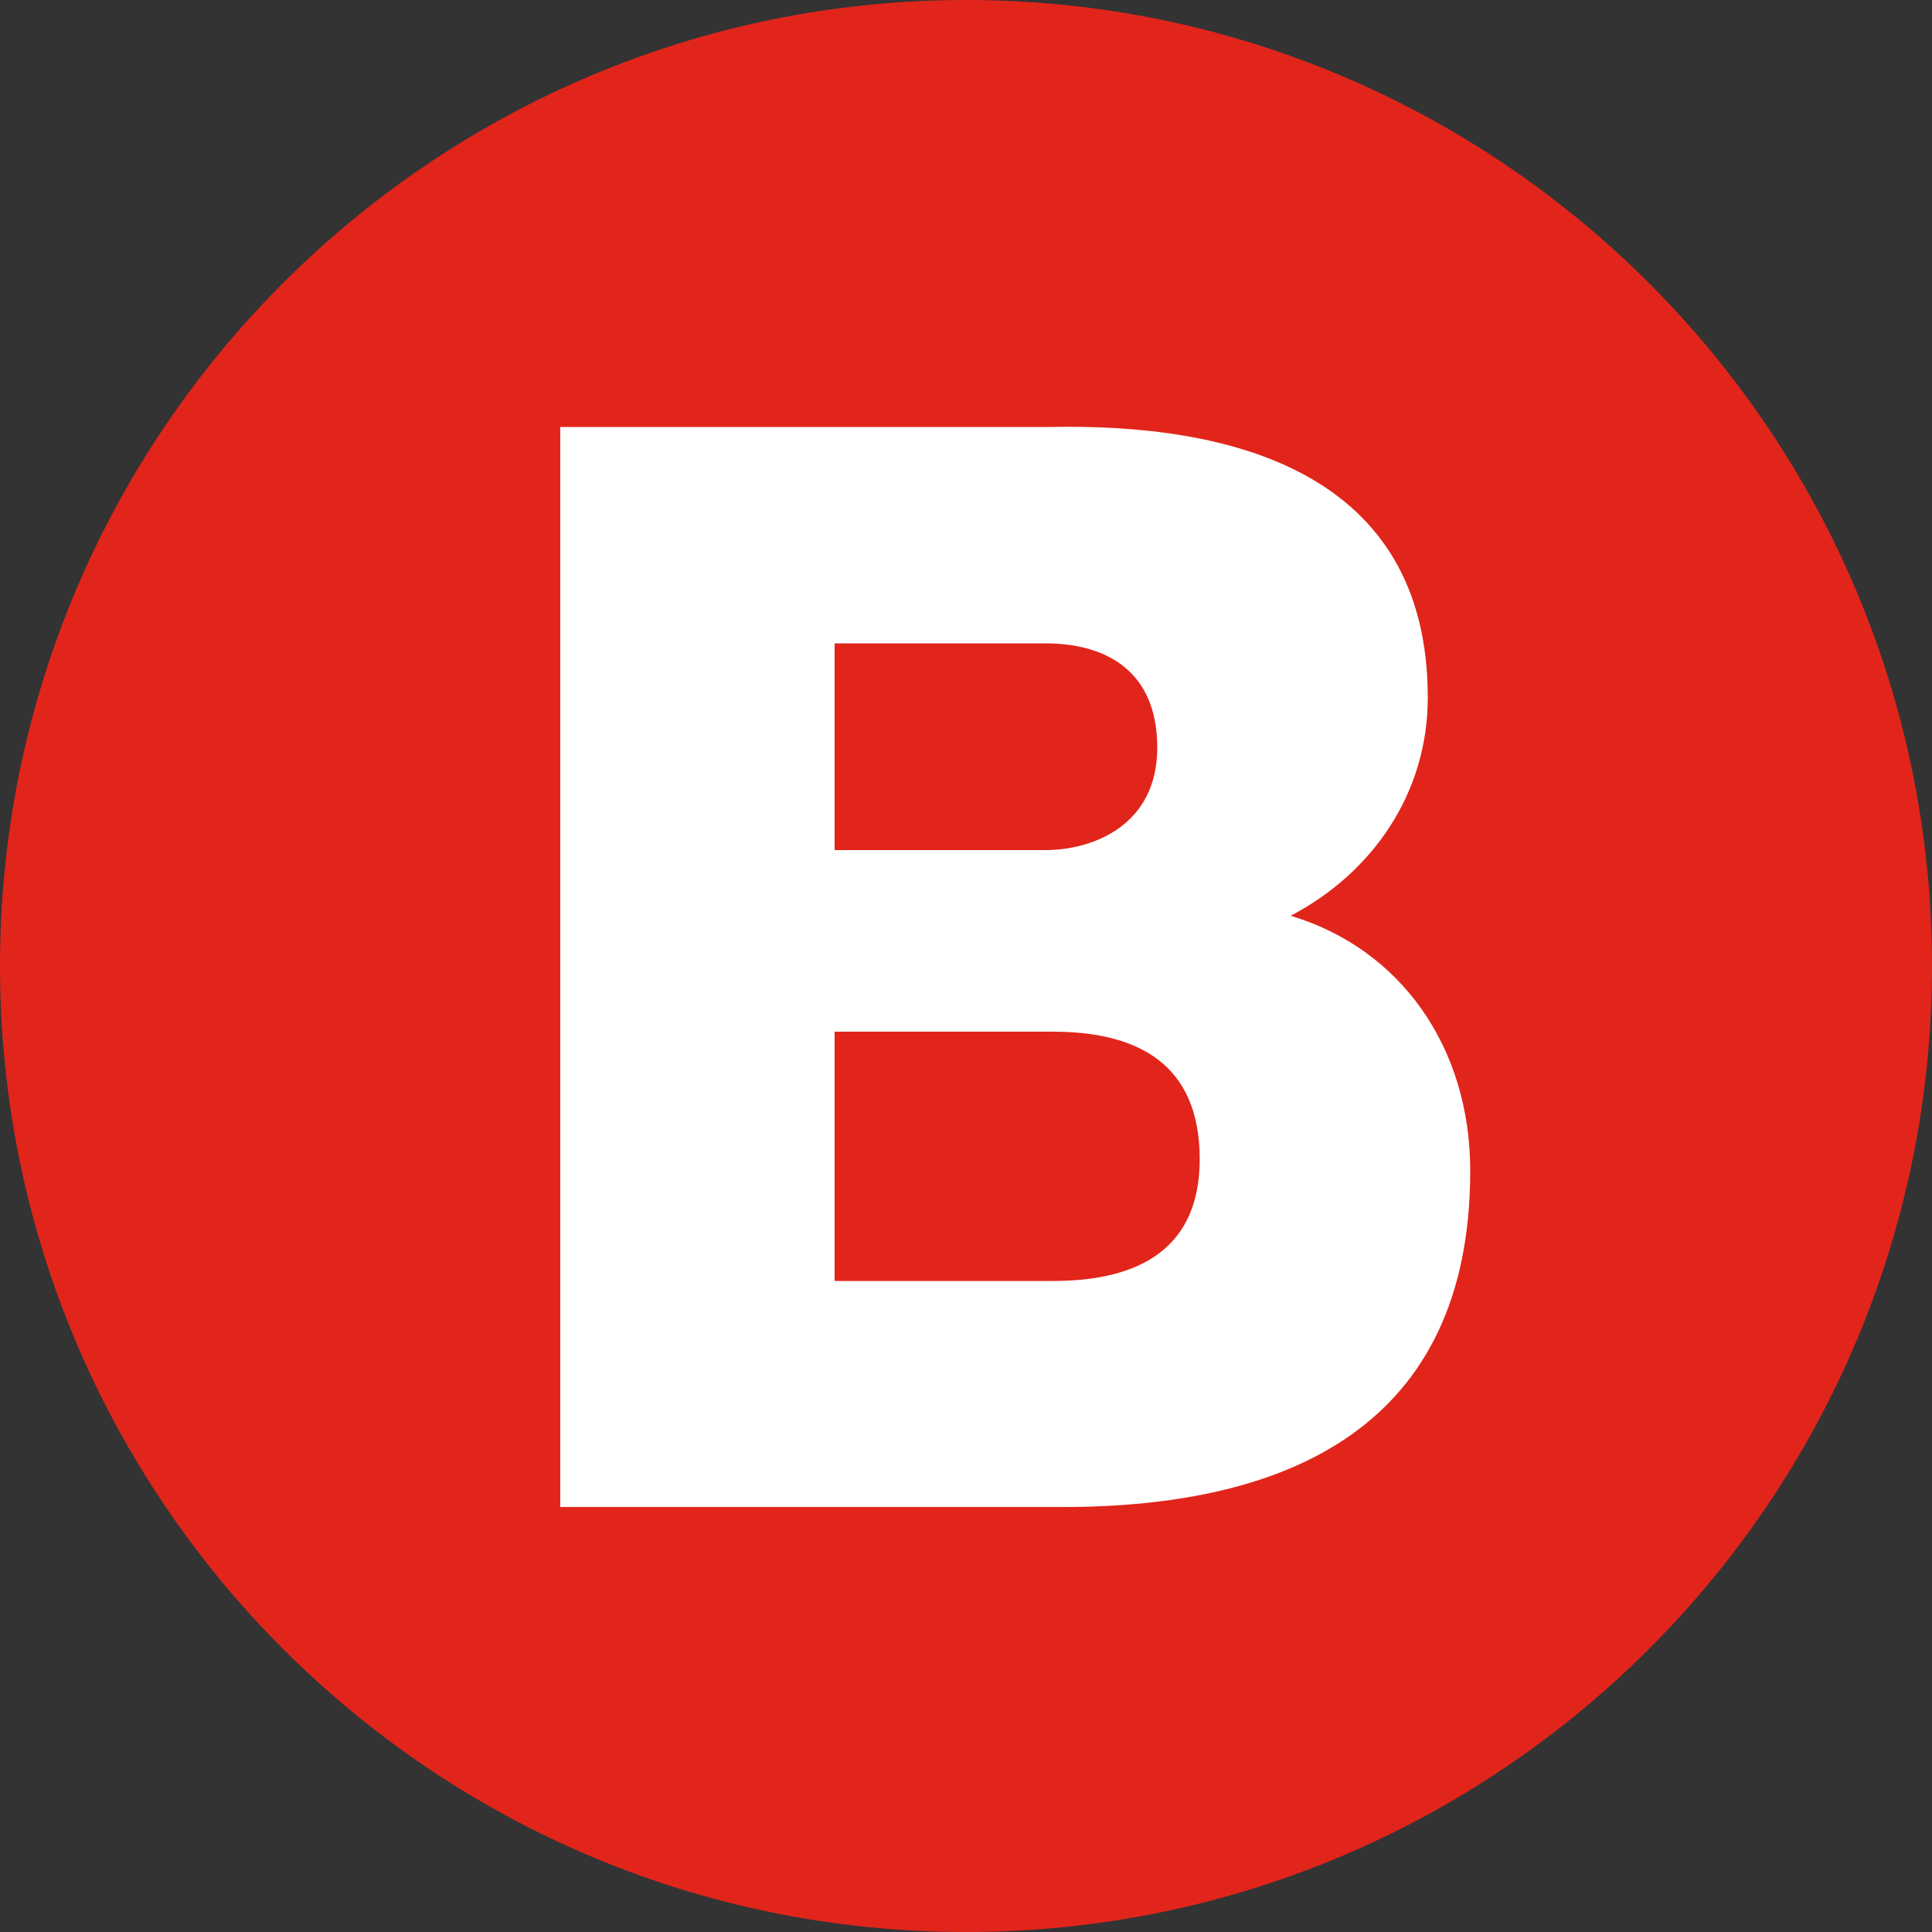
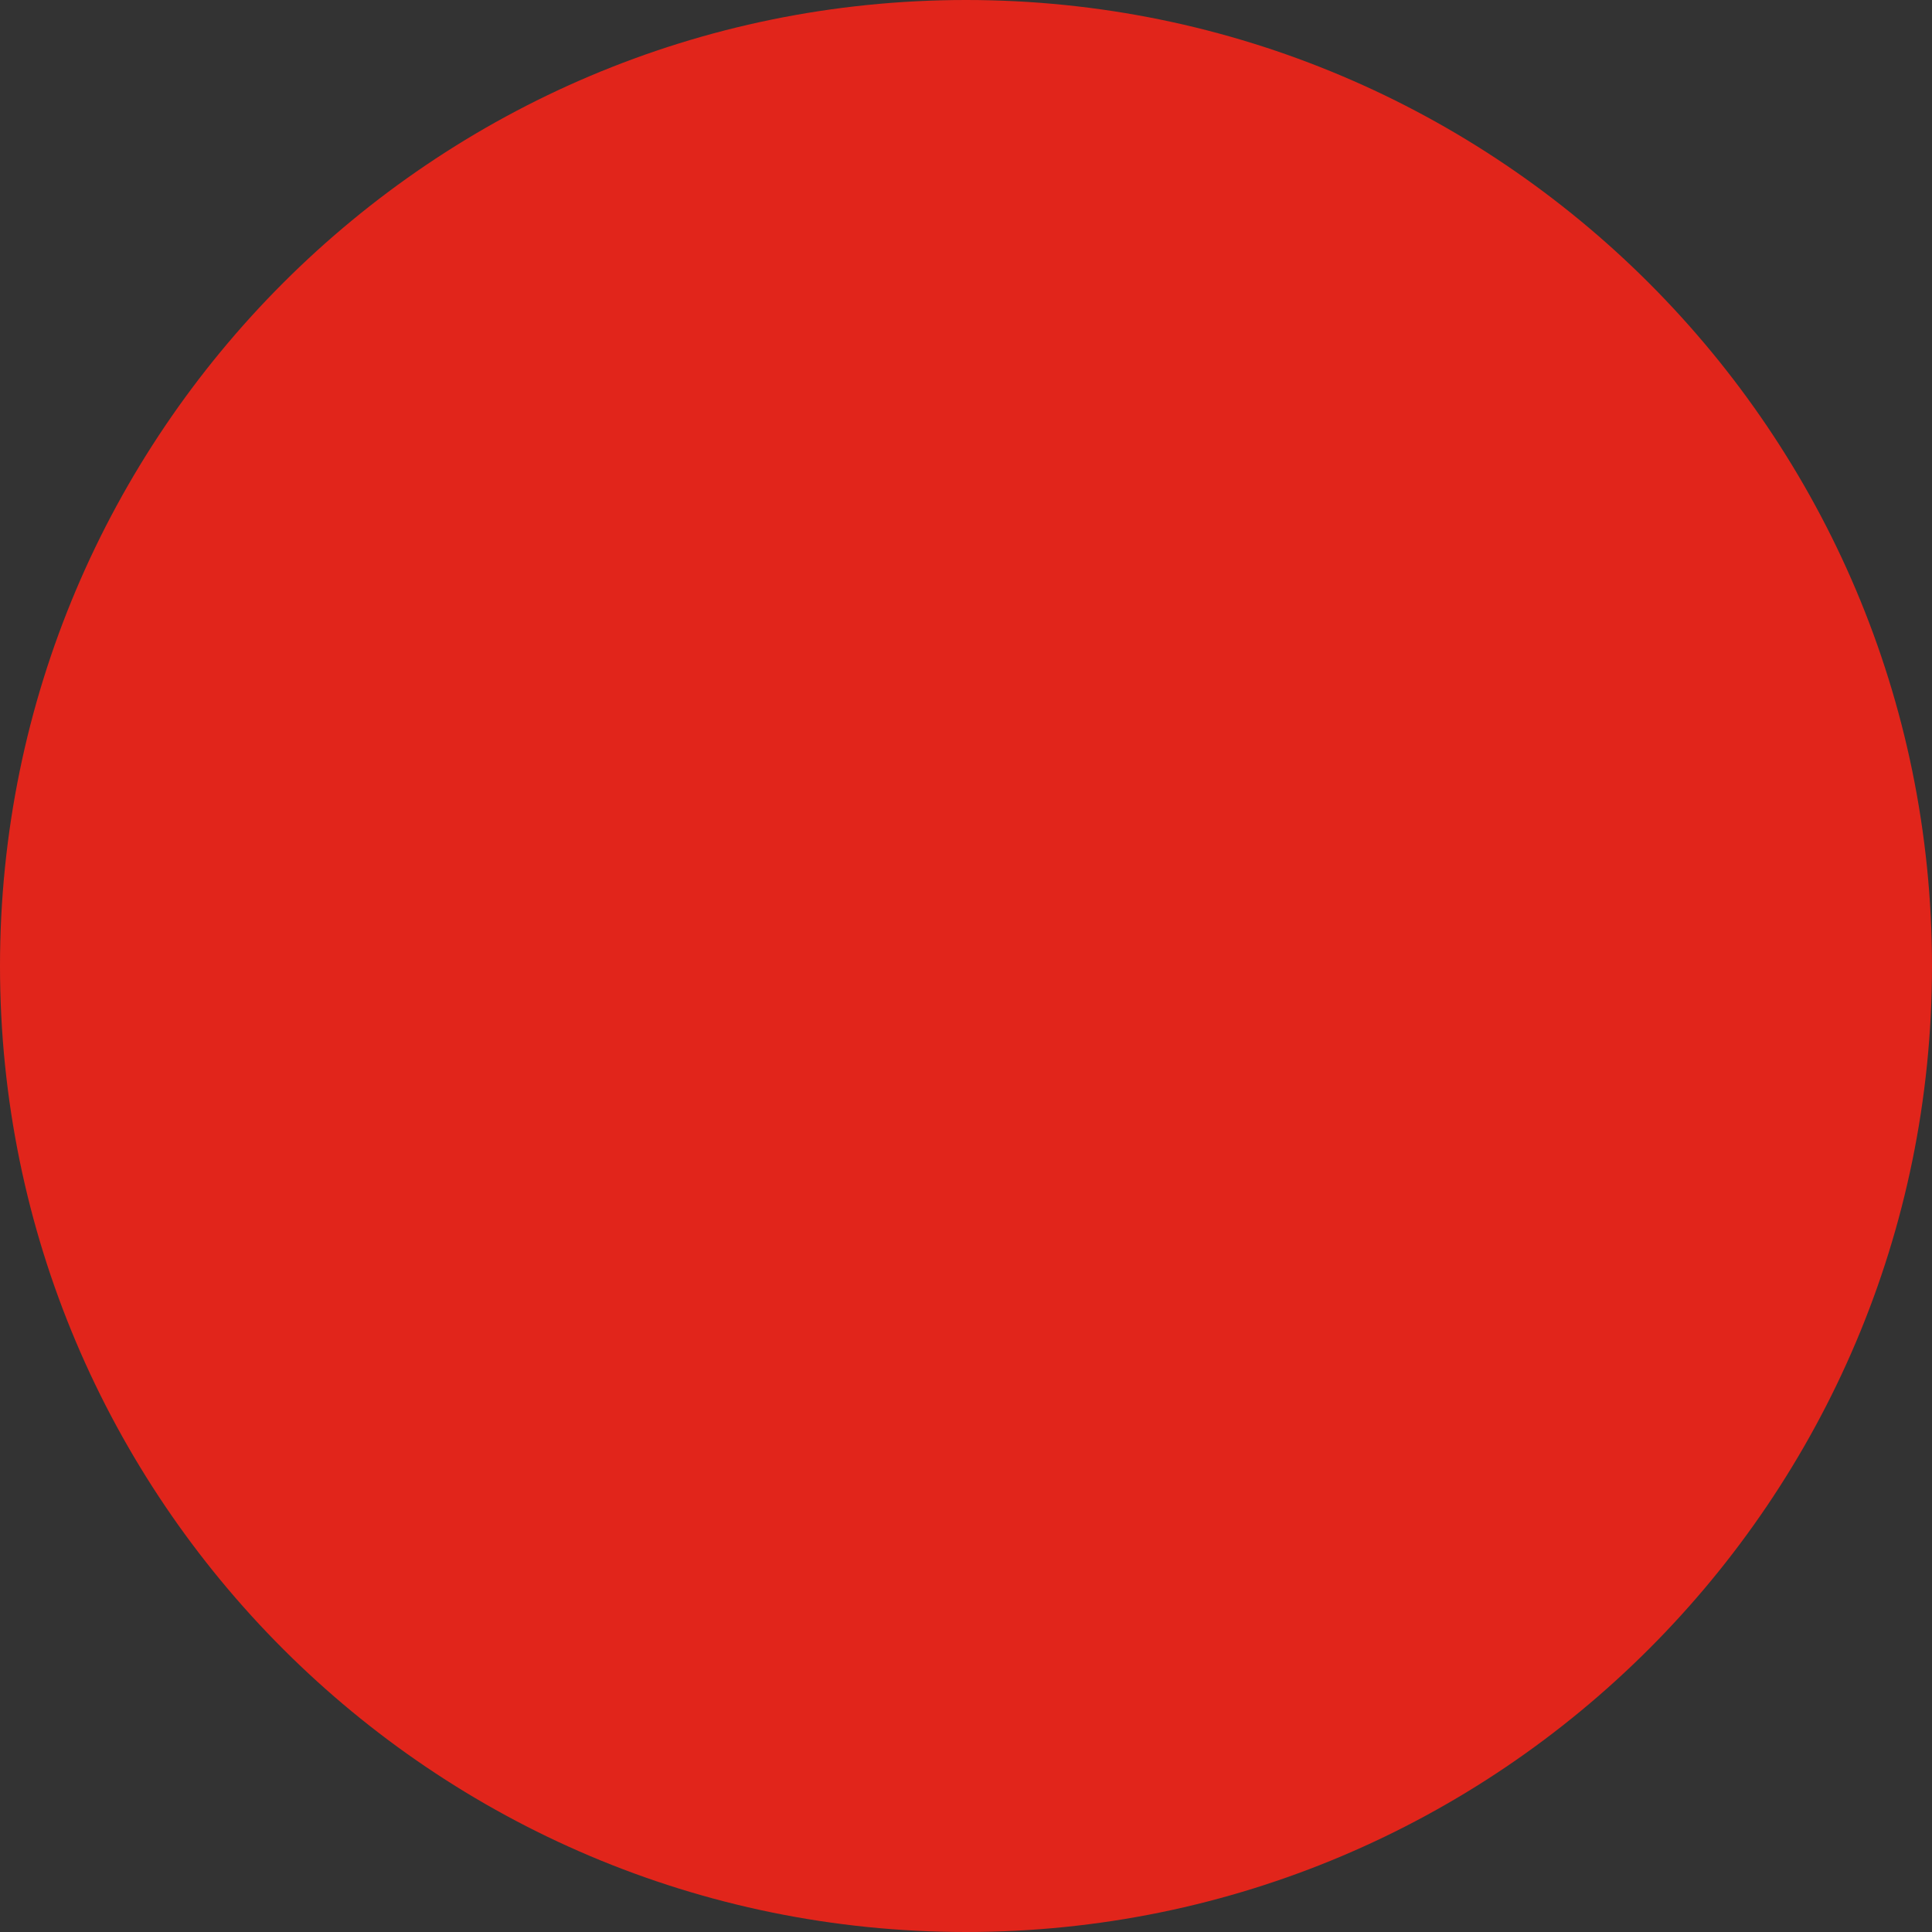
<svg xmlns="http://www.w3.org/2000/svg" width="64px" height="64px" viewBox="0 0 64 64" version="1.1">
  <rect x="0" y="0" width="64" height="64" fill="#333333" stroke="none" />
  <g id="surface1">
    <path style=" stroke:none;fill-rule:nonzero;fill:rgb(88.235%,14.51%,10.588%);fill-opacity:1;" d="M 32 64 C 49.664 64 64 49.664 64 32 C 64 14.336 49.664 0 32 0 C 14.336 0 0 14.336 0 32 C 0 49.664 14.336 64 32 64 " />
-     <path style=" stroke:none;fill-rule:nonzero;fill:rgb(100%,100%,100%);fill-opacity:1;" d="M 27.648 21.312 L 34.625 21.312 C 36.543 21.312 38.336 22.145 38.336 24.77 C 38.336 27.328 36.223 28.16 34.625 28.16 L 27.648 28.16 Z M 18.559 49.922 L 35.199 49.922 C 42.625 49.922 48.703 47.297 48.703 38.785 C 48.703 34.688 46.398 31.426 42.754 30.336 C 45.441 28.93 47.297 26.305 47.297 23.105 C 47.297 15.617 40.77 14.016 34.754 14.145 L 18.559 14.145 Z M 27.648 34.176 L 34.879 34.176 C 37.633 34.176 39.742 35.199 39.742 38.398 C 39.742 41.344 37.762 42.434 34.879 42.434 L 27.648 42.434 Z M 27.648 34.176 " />
  </g>
</svg>